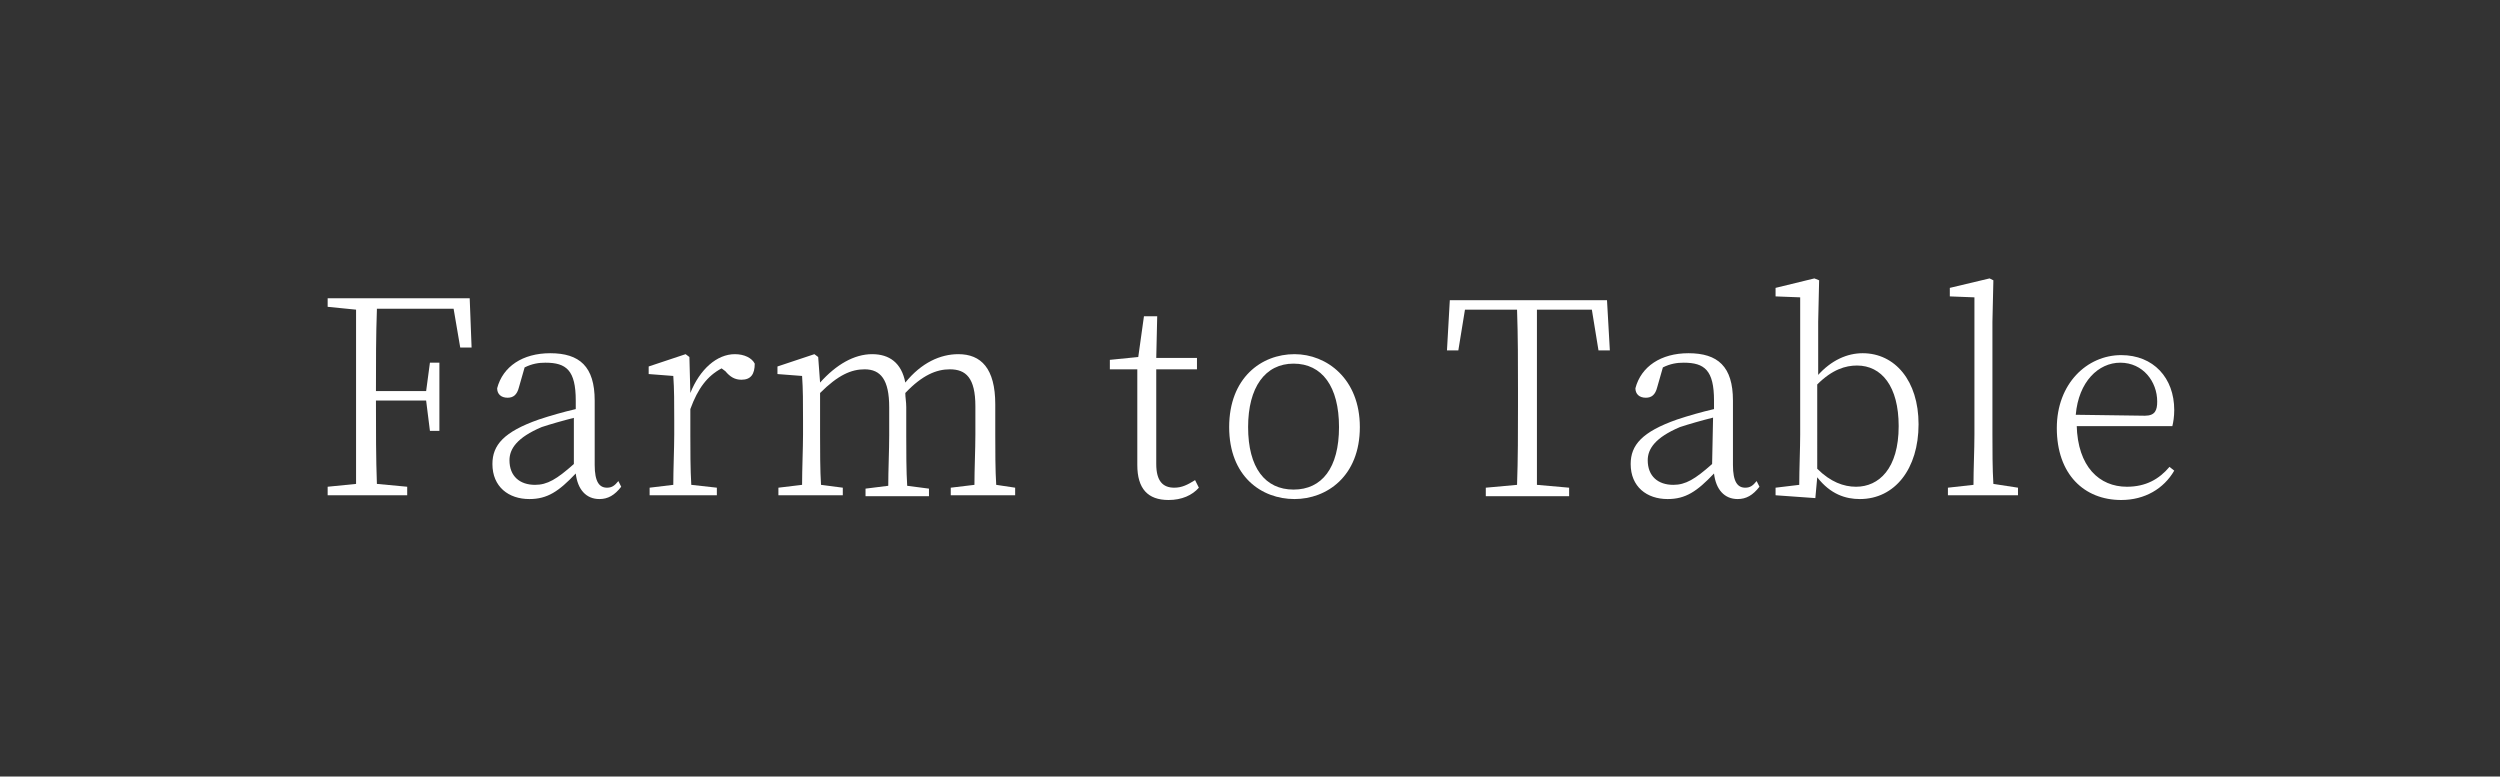
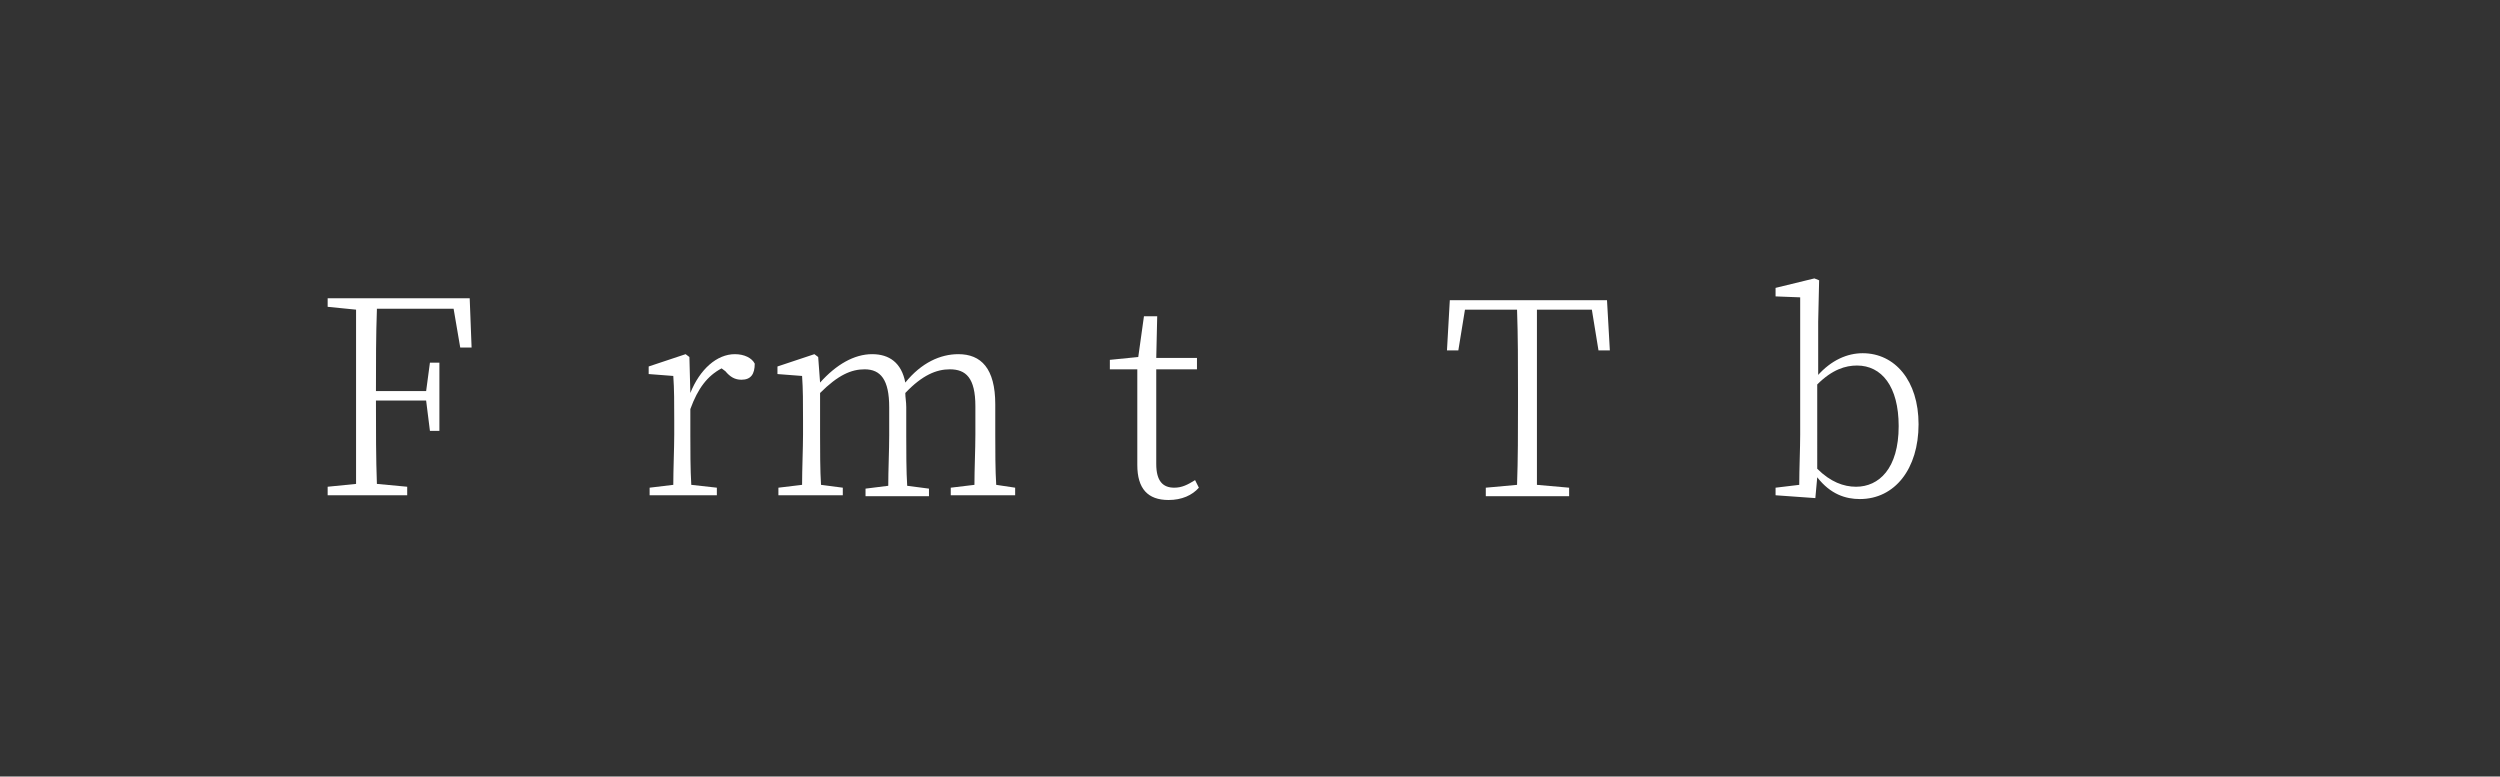
<svg xmlns="http://www.w3.org/2000/svg" version="1.1" id="レイヤー_1" x="0px" y="0px" viewBox="0 0 264 82" width="264" height="82" style="enable-background:new 0 0 264 82;" xml:space="preserve">
  <rect x="0" y="0" width="264" height="82" fill="#333333" stroke="none" />
  <style type="text/css">
	.st0{fill:#FFFFFF;}
</style>
  <g>
    <path class="st0" d="M39.8,32.7c-0.1,2.7-0.1,5.6-0.1,8.6H45l0.4-3h1v7.2h-1L45,42.3h-5.3c0,3.2,0,6.1,0.1,8.8l3.2,0.3v0.9h-8.4   v-0.9l3-0.3c0-2.7,0-5.6,0-8.4v-1.6c0-2.8,0-5.6,0-8.4l-3-0.3v-0.9h15l0.2,5.2h-1.2l-0.7-4.1h-8.1V32.7z" />
-     <path class="st0" d="M65.6,51.4c-0.7,0.9-1.4,1.3-2.3,1.3c-1.4,0-2.3-1-2.5-2.7c-1.8,1.9-3,2.7-4.9,2.7c-2.2,0-3.9-1.3-3.9-3.7   c0-2,1.2-3.4,4.9-4.7c1.2-0.4,2.6-0.8,3.9-1.1v-0.9c0-3.2-1-4-3.2-4c-0.7,0-1.4,0.1-2.2,0.5l-0.6,2.1c-0.2,0.8-0.6,1.1-1.2,1.1   c-0.7,0-1.1-0.4-1.1-1c0.6-2.3,2.7-3.7,5.6-3.7c3.1,0,4.7,1.4,4.7,5v6.8c0,1.8,0.5,2.4,1.3,2.4c0.5,0,0.8-0.2,1.2-0.7L65.6,51.4z    M60.7,44.1c-1.2,0.3-2.6,0.7-3.5,1c-2.6,1.1-3.4,2.3-3.4,3.5c0,1.7,1.1,2.6,2.7,2.6c1.3,0,2.3-0.6,4.1-2.2v-4.9H60.7z" />
    <path class="st0" d="M72.9,41.5c1-2.5,2.8-4.1,4.7-4.1c1,0,1.8,0.4,2.1,1c0,1.1-0.4,1.7-1.4,1.7c-0.7,0-1.2-0.3-1.7-0.9l-0.4-0.3   c-1.5,0.8-2.5,2.1-3.3,4.3v2.7c0,1.5,0,3.7,0.1,5.3l2.7,0.3v0.8h-7.1v-0.8l2.5-0.3c0-1.6,0.1-3.9,0.1-5.3v-1.5c0-1.9,0-3.3-0.1-4.7   l-2.6-0.2v-0.8l3.9-1.3l0.4,0.3L72.9,41.5z" />
    <path class="st0" d="M107.2,51.5v0.8h-6.8v-0.8l2.5-0.3c0-1.6,0.1-3.8,0.1-5.3v-3c0-3-1-3.9-2.7-3.9c-1.4,0-2.9,0.6-4.7,2.5   c0,0.5,0.1,0.9,0.1,1.5v3c0,1.5,0,3.8,0.1,5.3l2.3,0.3v0.8h-6.7v-0.8l2.4-0.3c0-1.6,0.1-3.8,0.1-5.3v-3c0-2.9-0.9-4-2.6-4   c-1.4,0-2.8,0.6-4.7,2.5v4.4c0,1.5,0,3.8,0.1,5.3l2.3,0.3v0.8h-6.8v-0.8l2.5-0.3c0-1.6,0.1-3.9,0.1-5.3v-1.5c0-1.9,0-3.3-0.1-4.7   l-2.6-0.2v-0.8l3.9-1.3l0.4,0.3l0.2,2.7c1.7-1.9,3.6-3,5.5-3c1.8,0,3.1,0.9,3.5,3c1.7-2.1,3.7-3,5.6-3c2.4,0,3.9,1.5,3.9,5.3v3.2   c0,1.5,0,3.8,0.1,5.3L107.2,51.5z" />
    <path class="st0" d="M126.6,51.5c-0.7,0.8-1.8,1.3-3.2,1.3c-2.2,0-3.3-1.2-3.3-3.7c0-0.7,0-1.3,0-2.3V39h-2.9v-1l3-0.3l0.6-4.3h1.4   l-0.1,4.4h4.3V39h-4.3v10c0,1.8,0.7,2.5,1.9,2.5c0.8,0,1.4-0.3,2.2-0.8L126.6,51.5z" />
-     <path class="st0" d="M129.8,45.1c0-5.2,3.4-7.7,6.9-7.7c3.4,0,6.9,2.6,6.9,7.7c0,5.2-3.5,7.6-6.9,7.6   C133.2,52.7,129.8,50.3,129.8,45.1z M141.4,45.1c0-4.3-1.8-6.7-4.8-6.7s-4.8,2.5-4.8,6.7c0,4.3,1.8,6.6,4.8,6.6   C139.6,51.7,141.4,49.4,141.4,45.1z" />
    <path class="st0" d="M162.3,32.7c0,2.8,0,5.6,0,8.5v1.6c0,2.8,0,5.6,0,8.4l3.4,0.3v0.9h-8.8v-0.9l3.3-0.3c0.1-2.7,0.1-5.6,0.1-8.4   v-1.6c0-2.9,0-5.7-0.1-8.5h-5.5L154,37h-1.2l0.3-5.3h16.6L170,37h-1.2l-0.7-4.3C168.1,32.7,162.3,32.7,162.3,32.7z" />
-     <path class="st0" d="M185.8,51.4c-0.7,0.9-1.4,1.3-2.3,1.3c-1.4,0-2.3-1-2.5-2.7c-1.8,1.9-3,2.7-4.9,2.7c-2.2,0-3.9-1.3-3.9-3.7   c0-2,1.2-3.4,4.9-4.7c1.2-0.4,2.6-0.8,3.9-1.1v-0.9c0-3.2-1-4-3.2-4c-0.7,0-1.4,0.1-2.2,0.5l-0.6,2.1c-0.2,0.8-0.6,1.1-1.2,1.1   c-0.7,0-1.1-0.4-1.1-1c0.6-2.3,2.7-3.7,5.6-3.7c3.1,0,4.7,1.4,4.7,5v6.8c0,1.8,0.5,2.4,1.3,2.4c0.5,0,0.8-0.2,1.2-0.7L185.8,51.4z    M180.9,44.1c-1.2,0.3-2.6,0.7-3.5,1c-2.6,1.1-3.4,2.3-3.4,3.5c0,1.7,1.1,2.6,2.7,2.6c1.3,0,2.3-0.6,4.1-2.2L180.9,44.1L180.9,44.1   z" />
    <path class="st0" d="M191.9,39.7c1.5-1.7,3.2-2.4,4.8-2.4c3.4,0,5.9,2.9,5.9,7.5c0,4.7-2.5,7.9-6.2,7.9c-1.5,0-3.1-0.5-4.5-2.3   l-0.2,2.2l-4.2-0.3v-0.8l2.5-0.3c0-1.6,0.1-3.9,0.1-5.3V31.4l-2.6-0.1v-0.9l4.1-1l0.5,0.2L192,34v5.7H191.9z M191.9,49.5   c1.4,1.4,2.8,1.9,4.1,1.9c2.4,0,4.5-1.9,4.5-6.4c0-4.2-1.8-6.4-4.4-6.4c-1.2,0-2.6,0.4-4.2,2L191.9,49.5L191.9,49.5z" />
-     <path class="st0" d="M213.1,51.5v0.8h-7.4v-0.8l2.7-0.3c0-1.7,0.1-3.7,0.1-5.3V31.4l-2.6-0.1v-0.9l4.2-1l0.4,0.2l-0.1,4.4v11.8   c0,1.7,0,3.7,0.1,5.3L213.1,51.5z" />
-     <path class="st0" d="M219.3,44.9c0.1,4.4,2.4,6.5,5.3,6.5c2,0,3.4-0.8,4.5-2.1l0.5,0.4c-1.1,1.9-3.1,3.1-5.6,3.1   c-3.9,0-6.8-2.7-6.8-7.6c0-4.7,3.2-7.7,6.8-7.7c3.4,0,5.6,2.4,5.6,5.8c0,0.7-0.1,1.3-0.2,1.7h-10.1V44.9z M226.5,43.9   c1.1,0,1.3-0.6,1.3-1.5c0-2.1-1.5-4.1-3.9-4.1c-2.3,0-4.4,2-4.7,5.5L226.5,43.9z" />
  </g>
</svg>